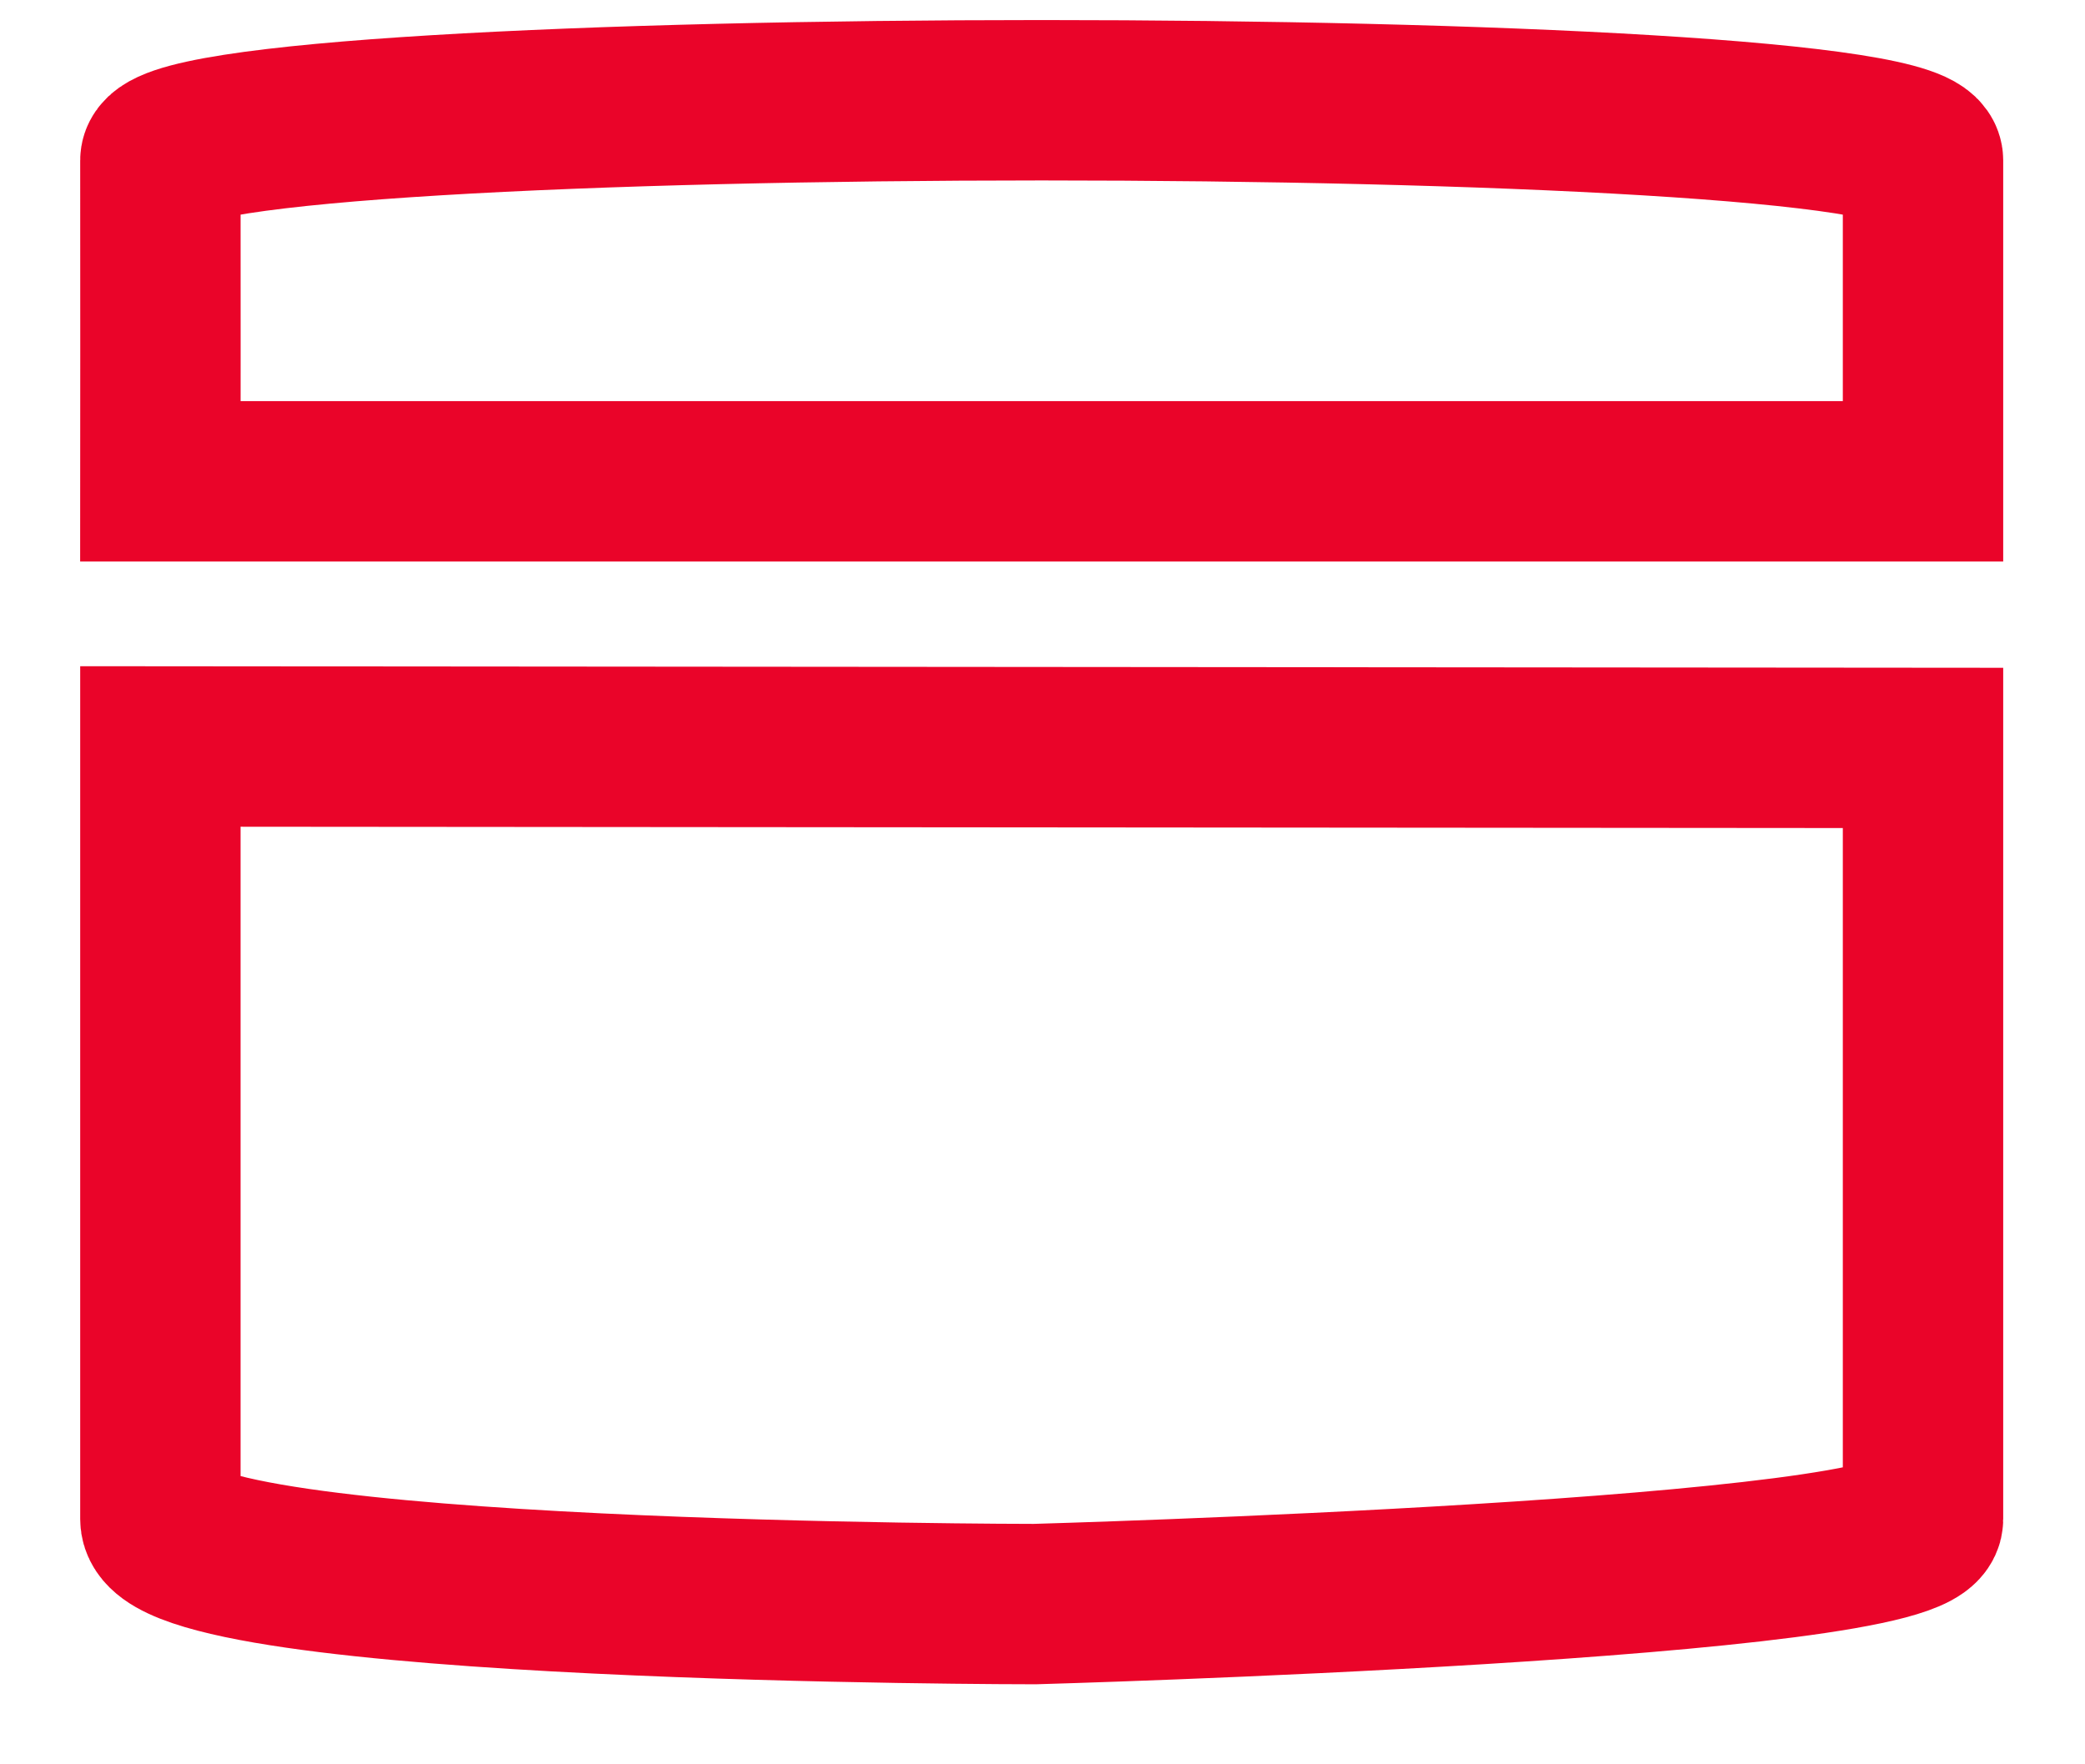
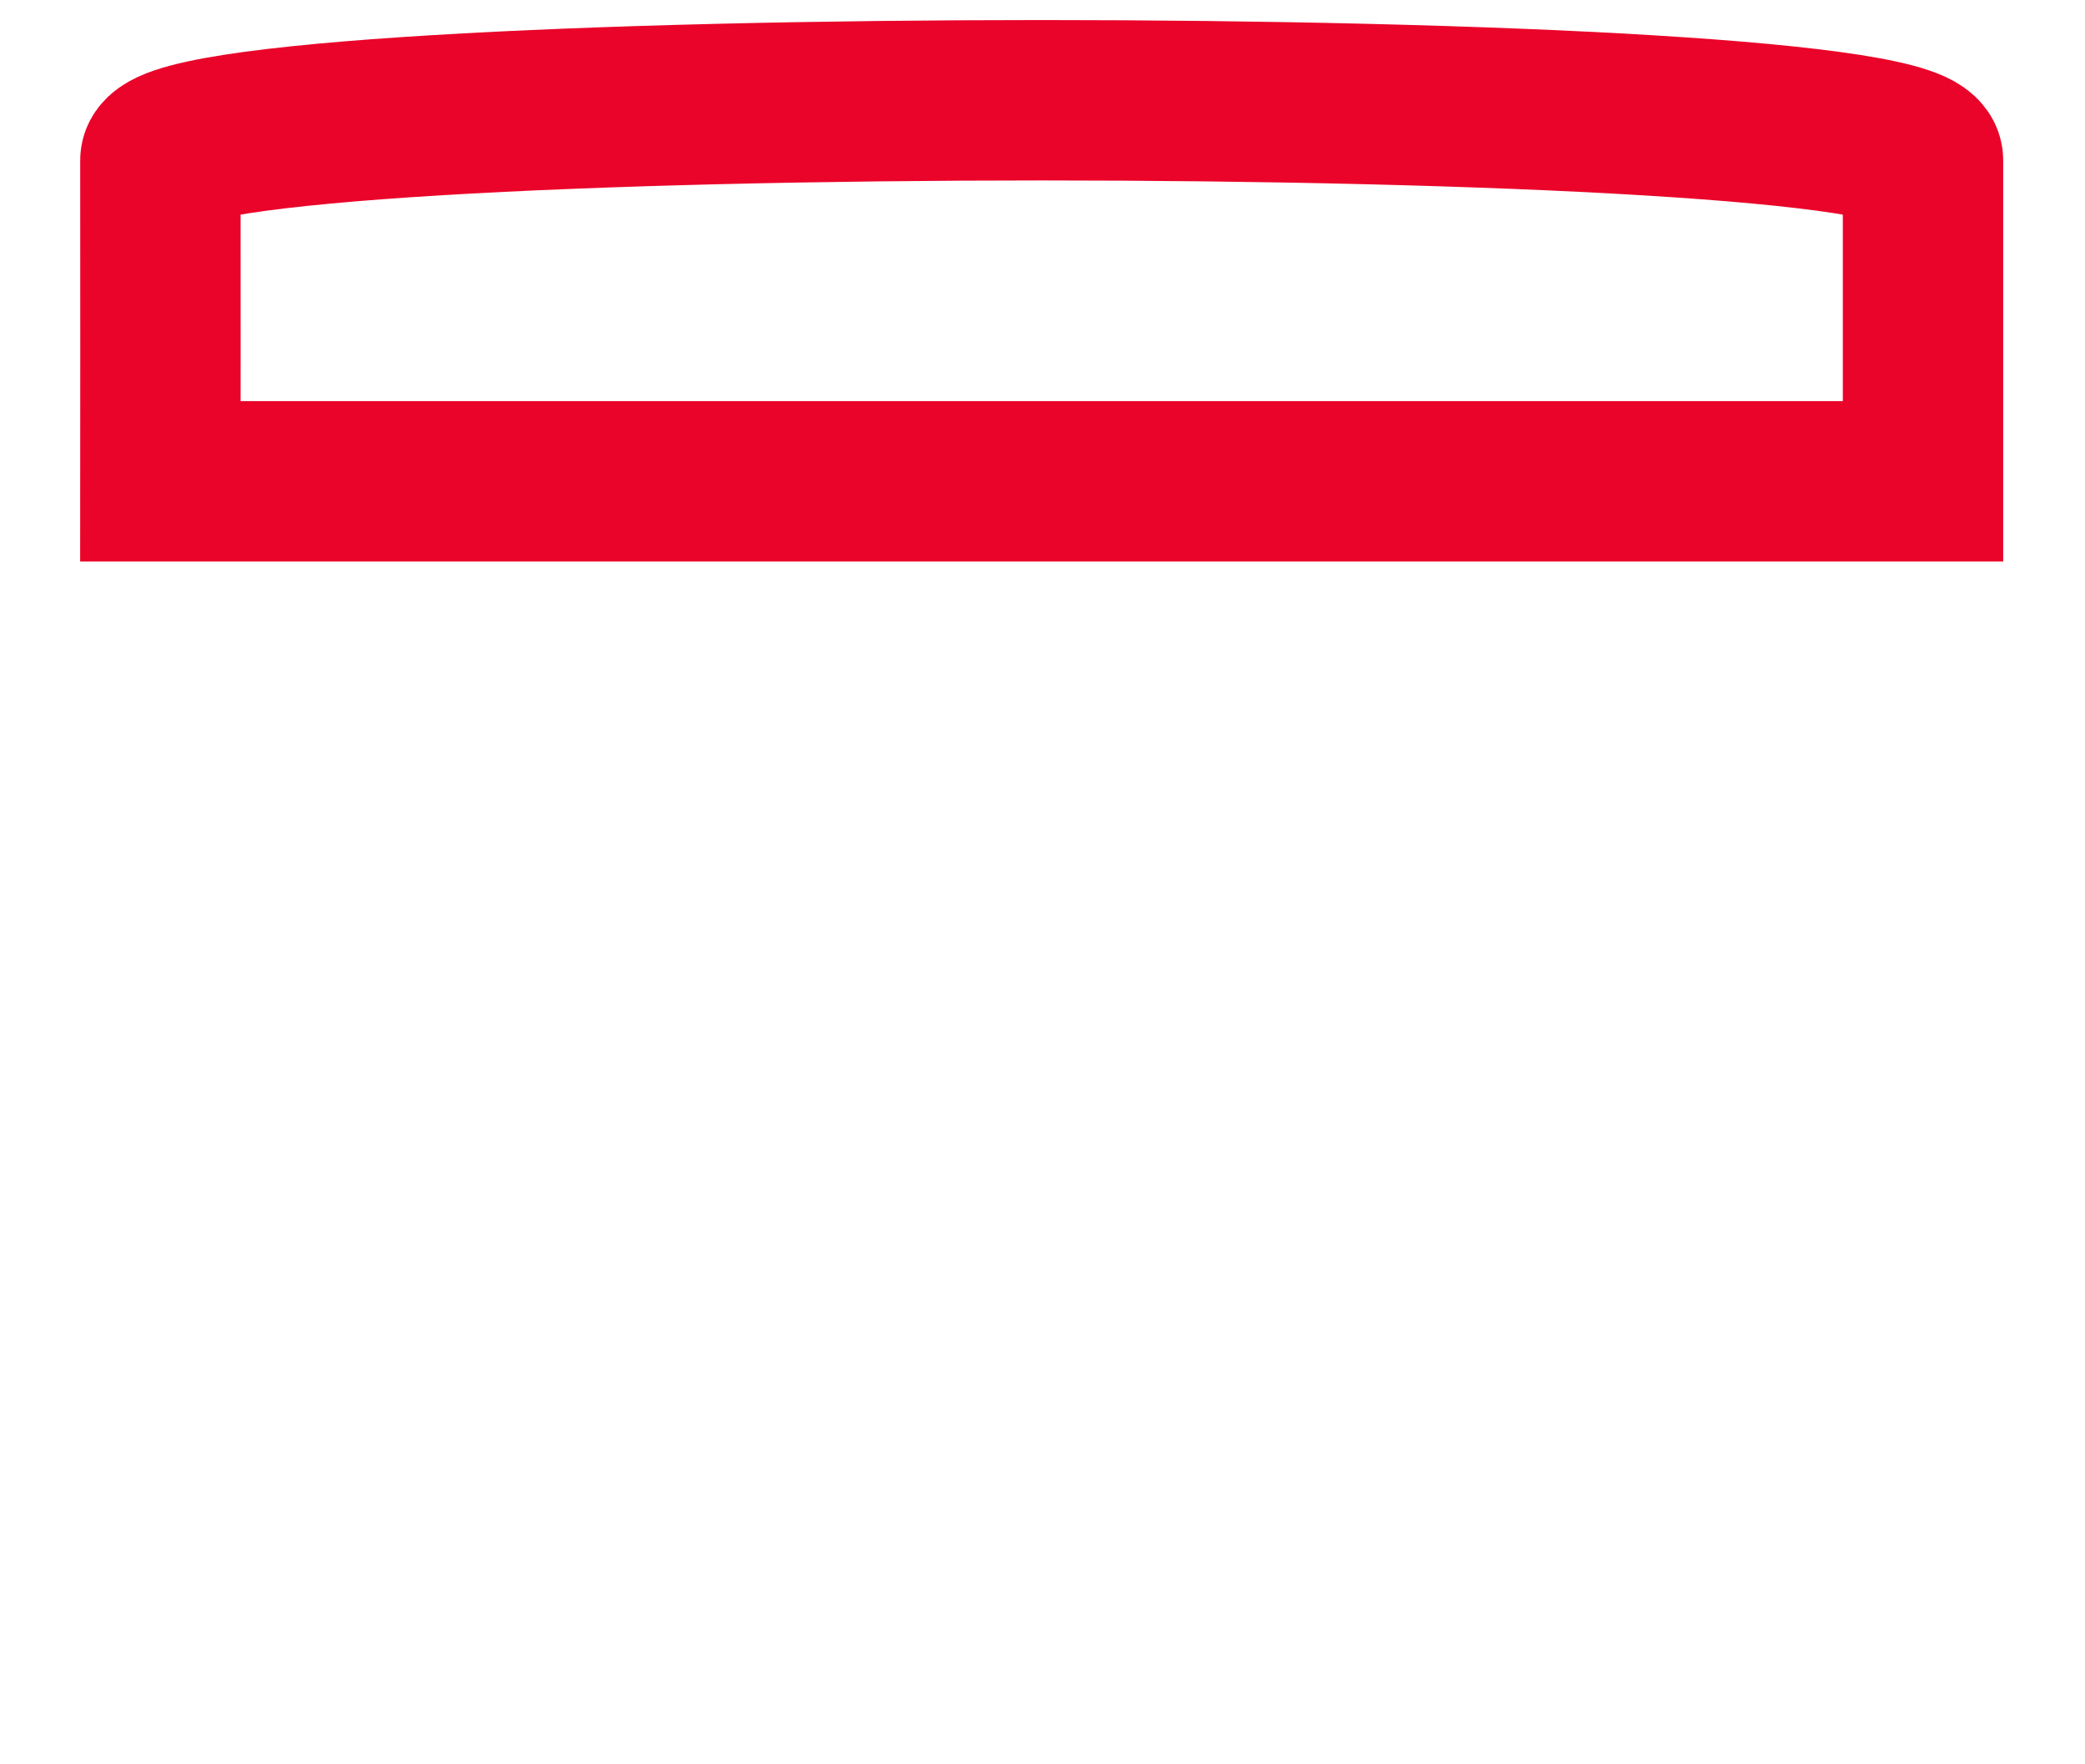
<svg xmlns="http://www.w3.org/2000/svg" width="13" height="11" viewBox="0 0 13 11" fill="none">
-   <path d="M1 9.471C1 8.941 1 4.654 1 4.654L11.99 4.663V9.471C11.99 9.846 6.451 10.001 6.451 10.001C6.451 10.001 1 10.001 1 9.471Z" stroke="#EA0429" />
  <path d="M1 3.001C1 3.001 1.001 1.501 1 1C1 0.5 11.99 0.5 11.99 1V3.001H1Z" stroke="#EA0429" />
</svg>